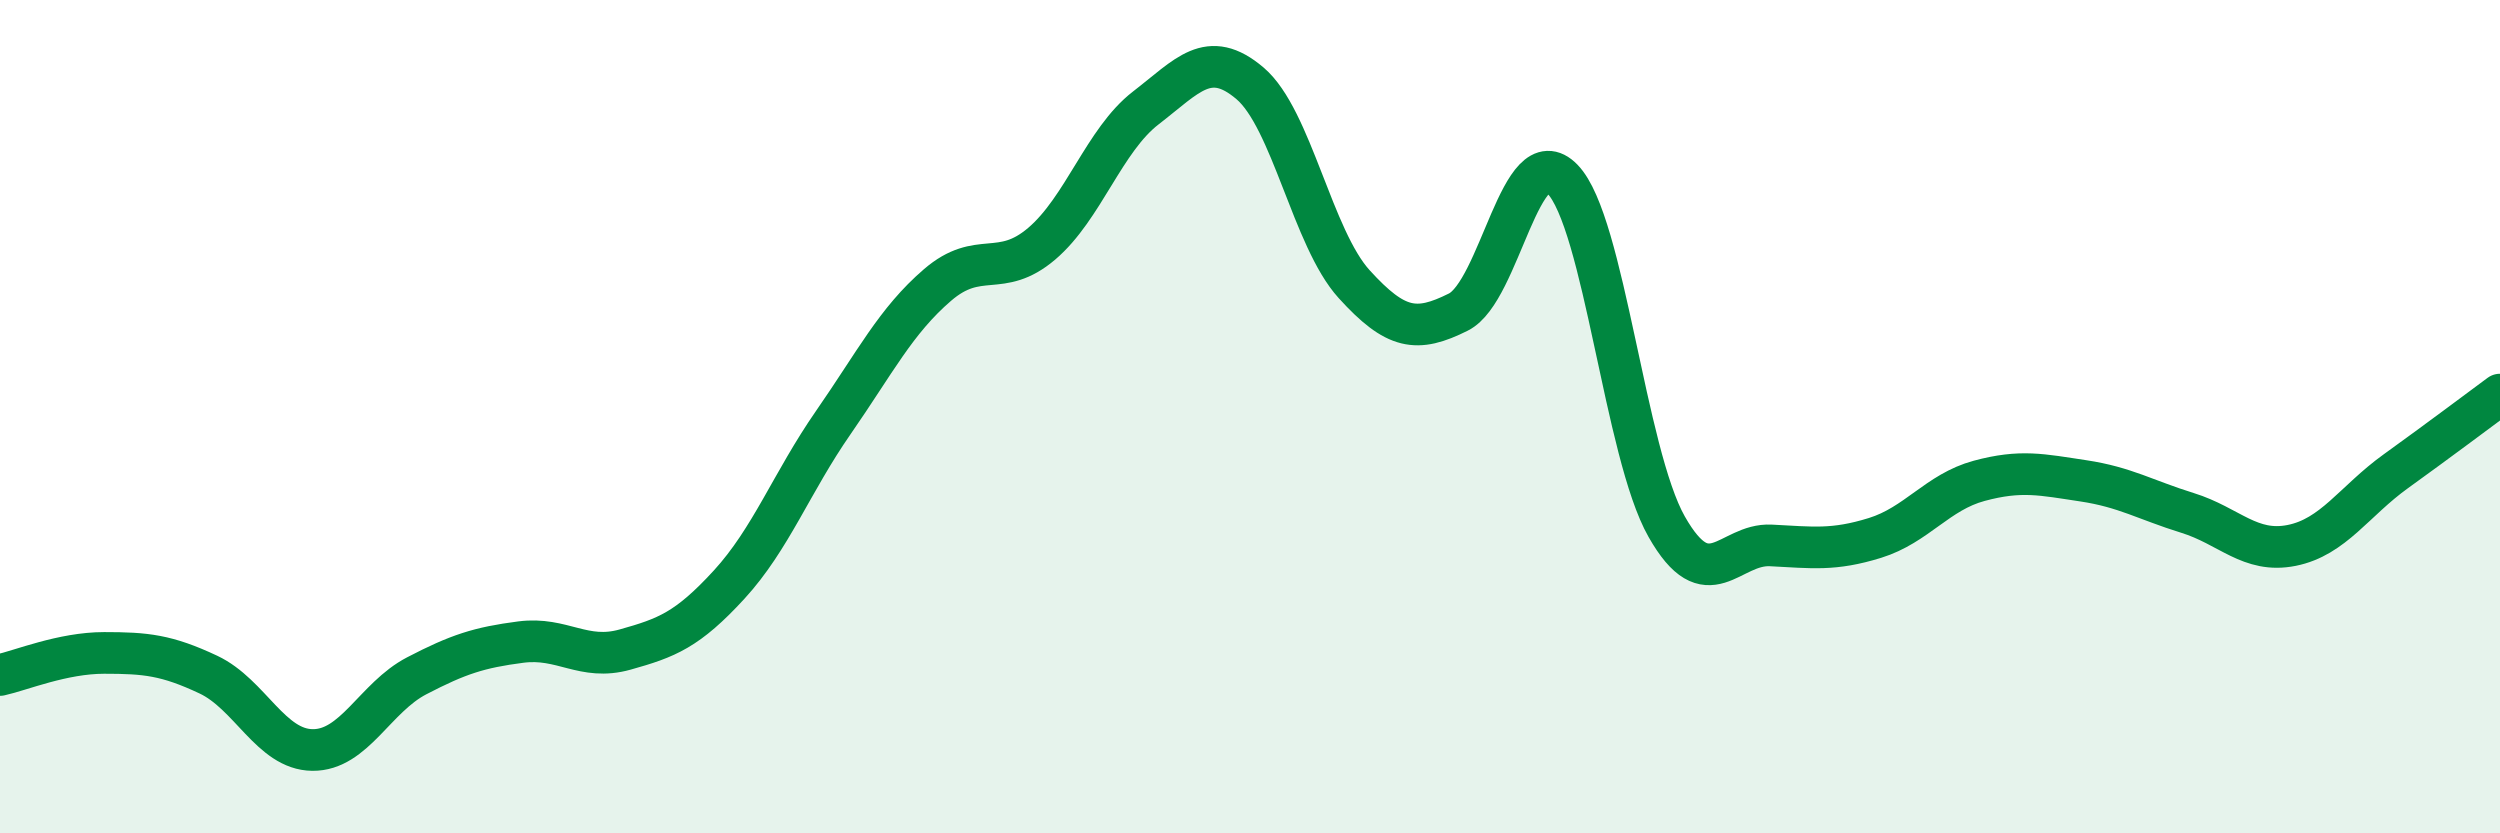
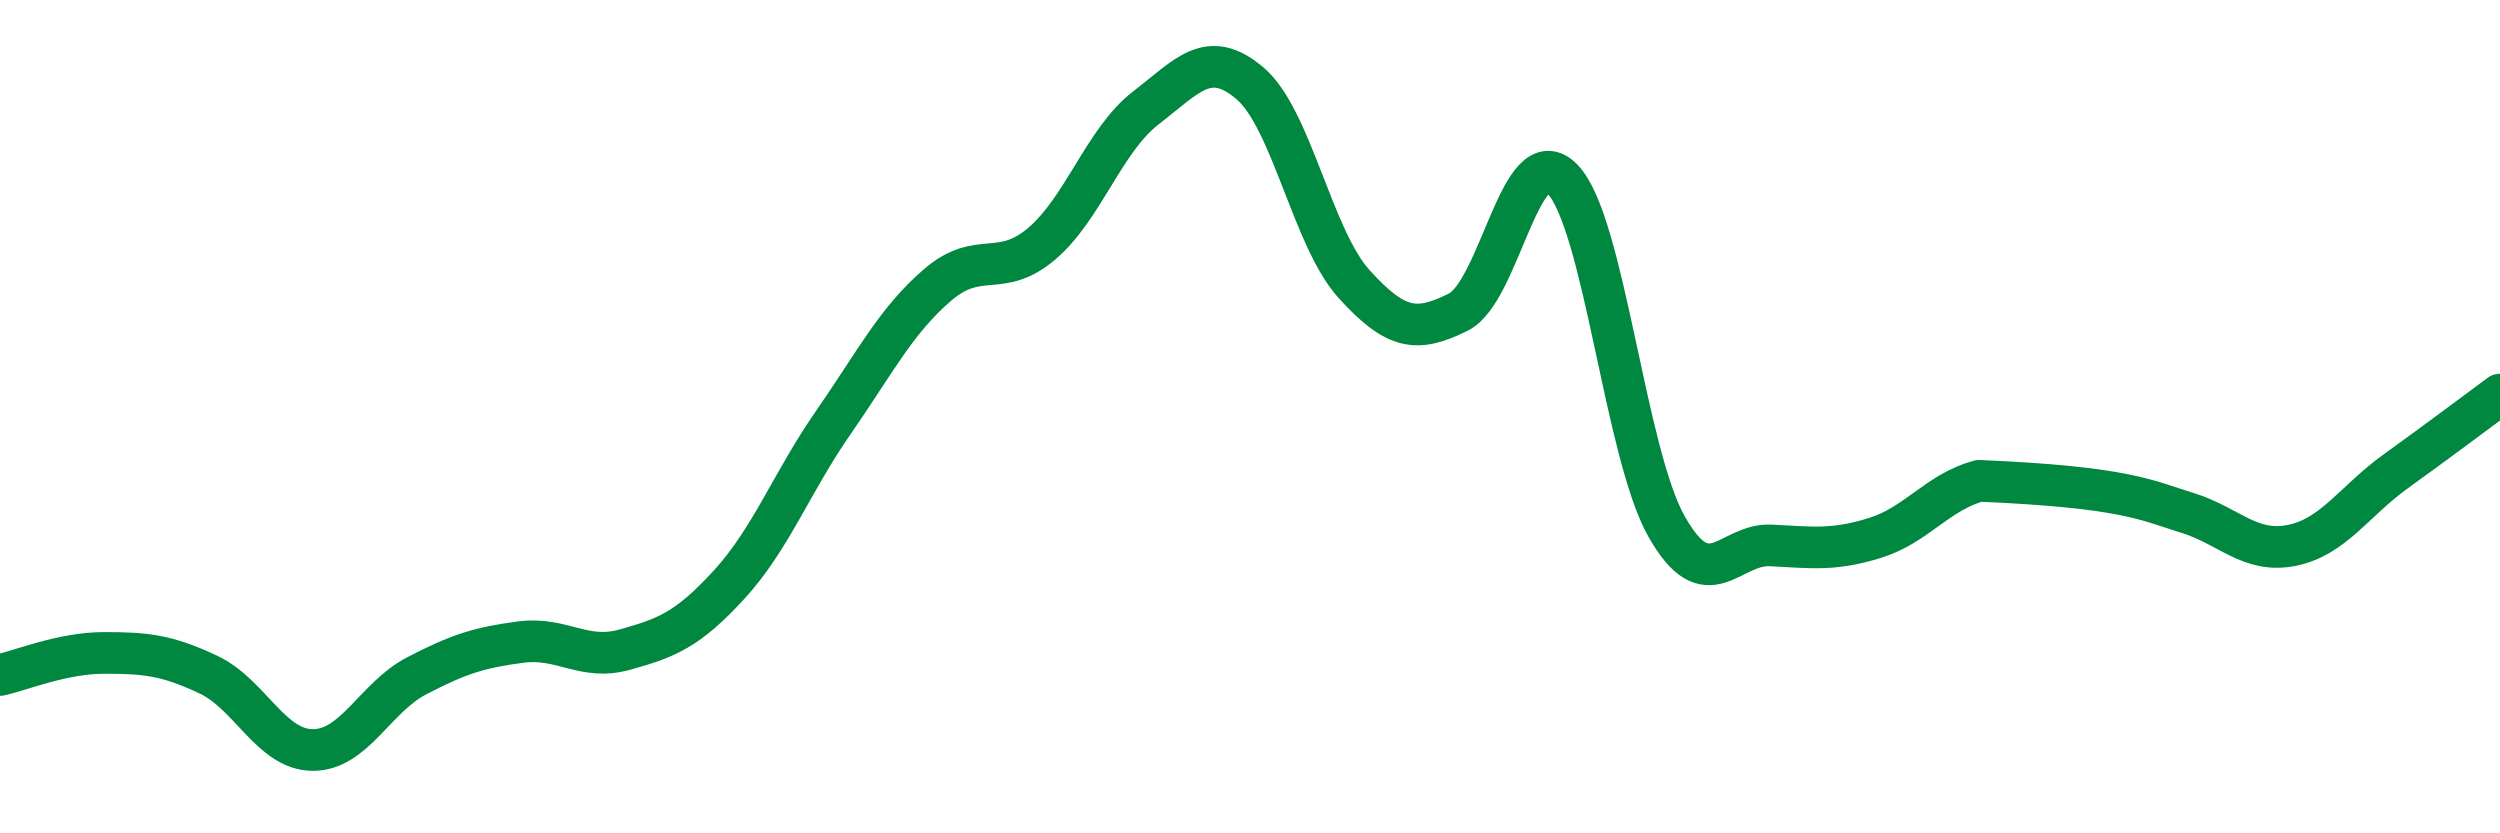
<svg xmlns="http://www.w3.org/2000/svg" width="60" height="20" viewBox="0 0 60 20">
-   <path d="M 0,16.2 C 0.5,16.09 1.5,15.67 2.5,15.67 C 3.5,15.67 4,15.72 5,16.19 C 6,16.66 6.5,17.99 7.5,18 C 8.5,18.01 9,16.74 10,16.22 C 11,15.7 11.5,15.54 12.5,15.41 C 13.5,15.28 14,15.87 15,15.59 C 16,15.31 16.5,15.12 17.5,14.03 C 18.5,12.94 19,11.58 20,10.14 C 21,8.7 21.5,7.7 22.5,6.84 C 23.5,5.98 24,6.7 25,5.85 C 26,5 26.5,3.36 27.5,2.59 C 28.5,1.82 29,1.15 30,2 C 31,2.85 31.5,5.72 32.5,6.82 C 33.5,7.92 34,7.99 35,7.49 C 36,6.99 36.5,3.27 37.5,4.3 C 38.5,5.33 39,10.88 40,12.64 C 41,14.4 41.5,13.04 42.5,13.09 C 43.5,13.14 44,13.22 45,12.91 C 46,12.6 46.5,11.81 47.5,11.54 C 48.5,11.27 49,11.39 50,11.54 C 51,11.69 51.5,12 52.5,12.31 C 53.5,12.62 54,13.29 55,13.09 C 56,12.89 56.5,12.03 57.5,11.31 C 58.5,10.59 59.5,9.84 60,9.47L60 20L0 20Z" fill="#008740" opacity="0.1" stroke-linecap="round" stroke-linejoin="round" />
-   <path d="M 0,16.2 C 0.5,16.09 1.5,15.67 2.5,15.67 C 3.5,15.67 4,15.72 5,16.19 C 6,16.66 6.5,17.99 7.5,18 C 8.5,18.01 9,16.74 10,16.22 C 11,15.7 11.5,15.54 12.5,15.41 C 13.5,15.28 14,15.87 15,15.59 C 16,15.31 16.5,15.12 17.5,14.03 C 18.5,12.94 19,11.58 20,10.14 C 21,8.7 21.5,7.7 22.5,6.84 C 23.5,5.98 24,6.7 25,5.85 C 26,5 26.5,3.36 27.5,2.59 C 28.5,1.82 29,1.15 30,2 C 31,2.85 31.5,5.72 32.5,6.82 C 33.5,7.92 34,7.99 35,7.49 C 36,6.99 36.5,3.27 37.5,4.3 C 38.5,5.33 39,10.88 40,12.64 C 41,14.4 41.5,13.04 42.5,13.09 C 43.5,13.14 44,13.22 45,12.91 C 46,12.6 46.5,11.81 47.5,11.54 C 48.5,11.27 49,11.39 50,11.54 C 51,11.69 51.5,12 52.5,12.31 C 53.5,12.62 54,13.29 55,13.09 C 56,12.89 56.5,12.03 57.5,11.31 C 58.5,10.59 59.5,9.84 60,9.47" stroke="#008740" stroke-width="1" fill="none" stroke-linecap="round" stroke-linejoin="round" />
+   <path d="M 0,16.2 C 0.5,16.09 1.5,15.67 2.5,15.67 C 3.5,15.67 4,15.72 5,16.19 C 6,16.66 6.5,17.99 7.5,18 C 8.5,18.01 9,16.74 10,16.22 C 11,15.7 11.5,15.54 12.5,15.41 C 13.5,15.28 14,15.87 15,15.59 C 16,15.31 16.5,15.12 17.5,14.03 C 18.5,12.94 19,11.58 20,10.14 C 21,8.7 21.5,7.7 22.5,6.84 C 23.5,5.98 24,6.7 25,5.85 C 26,5 26.5,3.36 27.5,2.59 C 28.5,1.82 29,1.15 30,2 C 31,2.85 31.5,5.72 32.5,6.82 C 33.5,7.92 34,7.99 35,7.49 C 36,6.99 36.5,3.27 37.5,4.3 C 38.5,5.33 39,10.88 40,12.64 C 41,14.4 41.5,13.04 42.5,13.09 C 43.5,13.14 44,13.22 45,12.91 C 46,12.6 46.5,11.81 47.5,11.54 C 51,11.69 51.5,12 52.5,12.31 C 53.5,12.62 54,13.29 55,13.09 C 56,12.89 56.5,12.03 57.5,11.31 C 58.5,10.59 59.5,9.84 60,9.47" stroke="#008740" stroke-width="1" fill="none" stroke-linecap="round" stroke-linejoin="round" />
</svg>